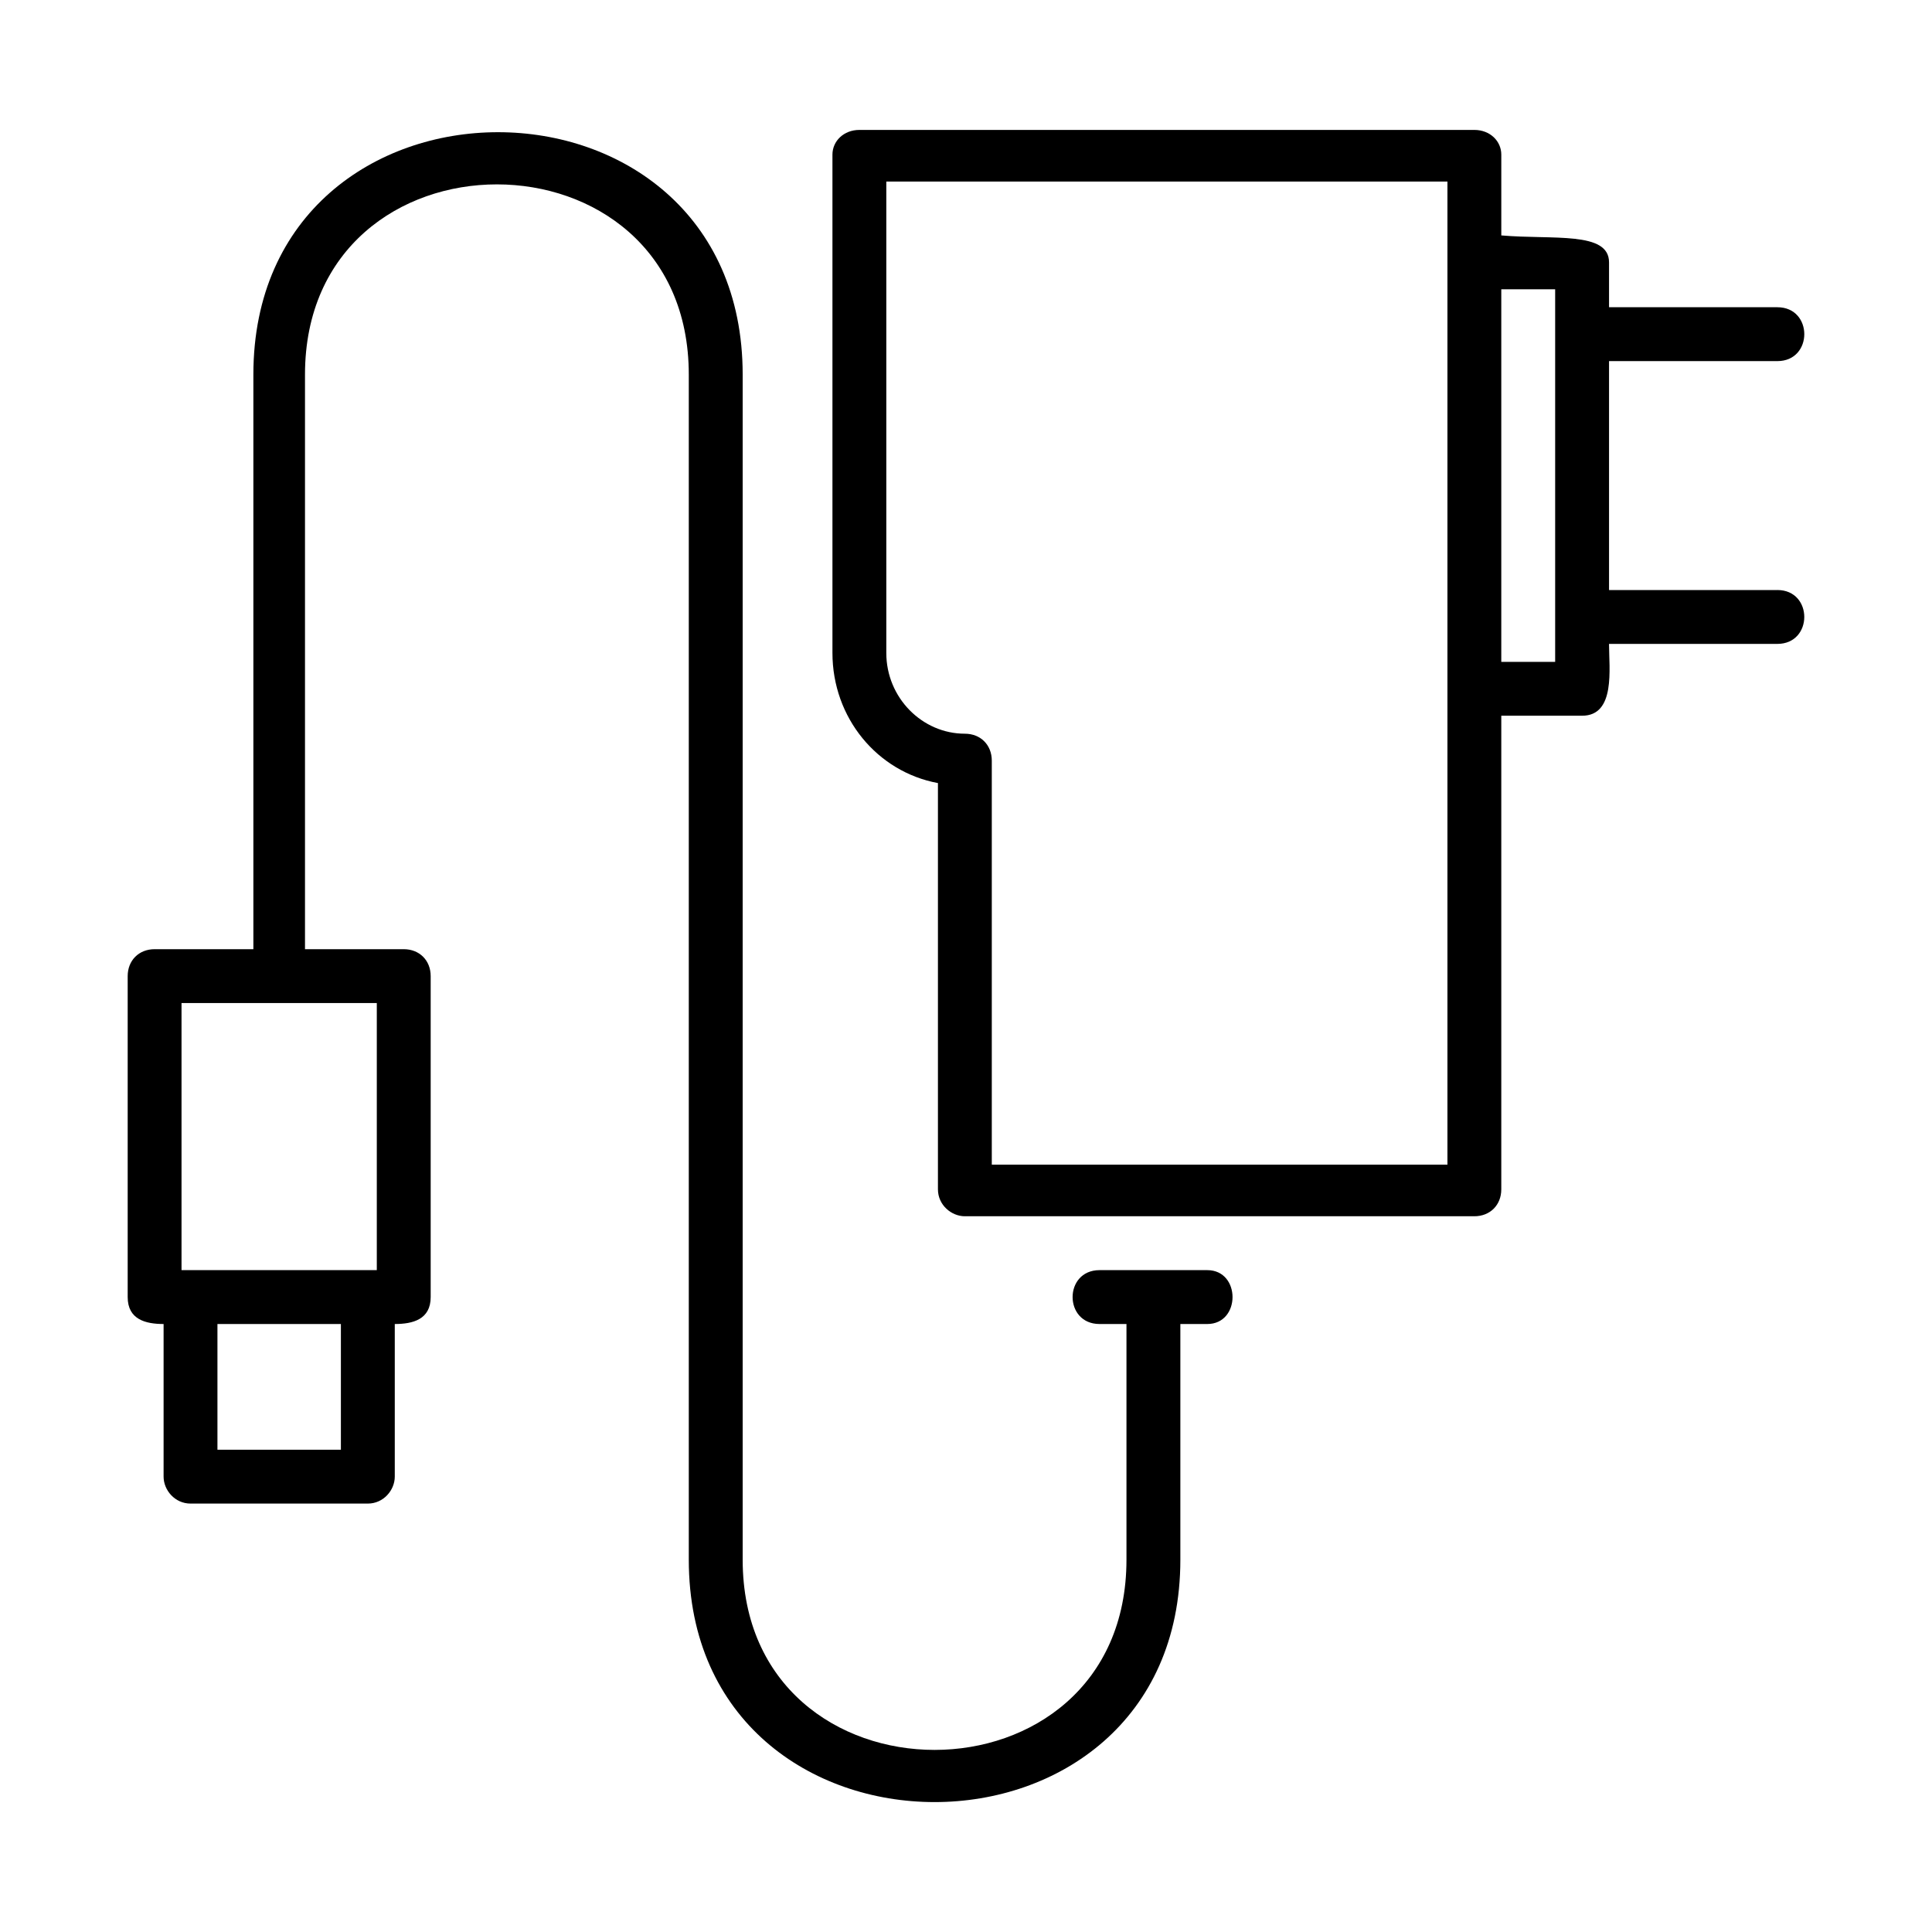
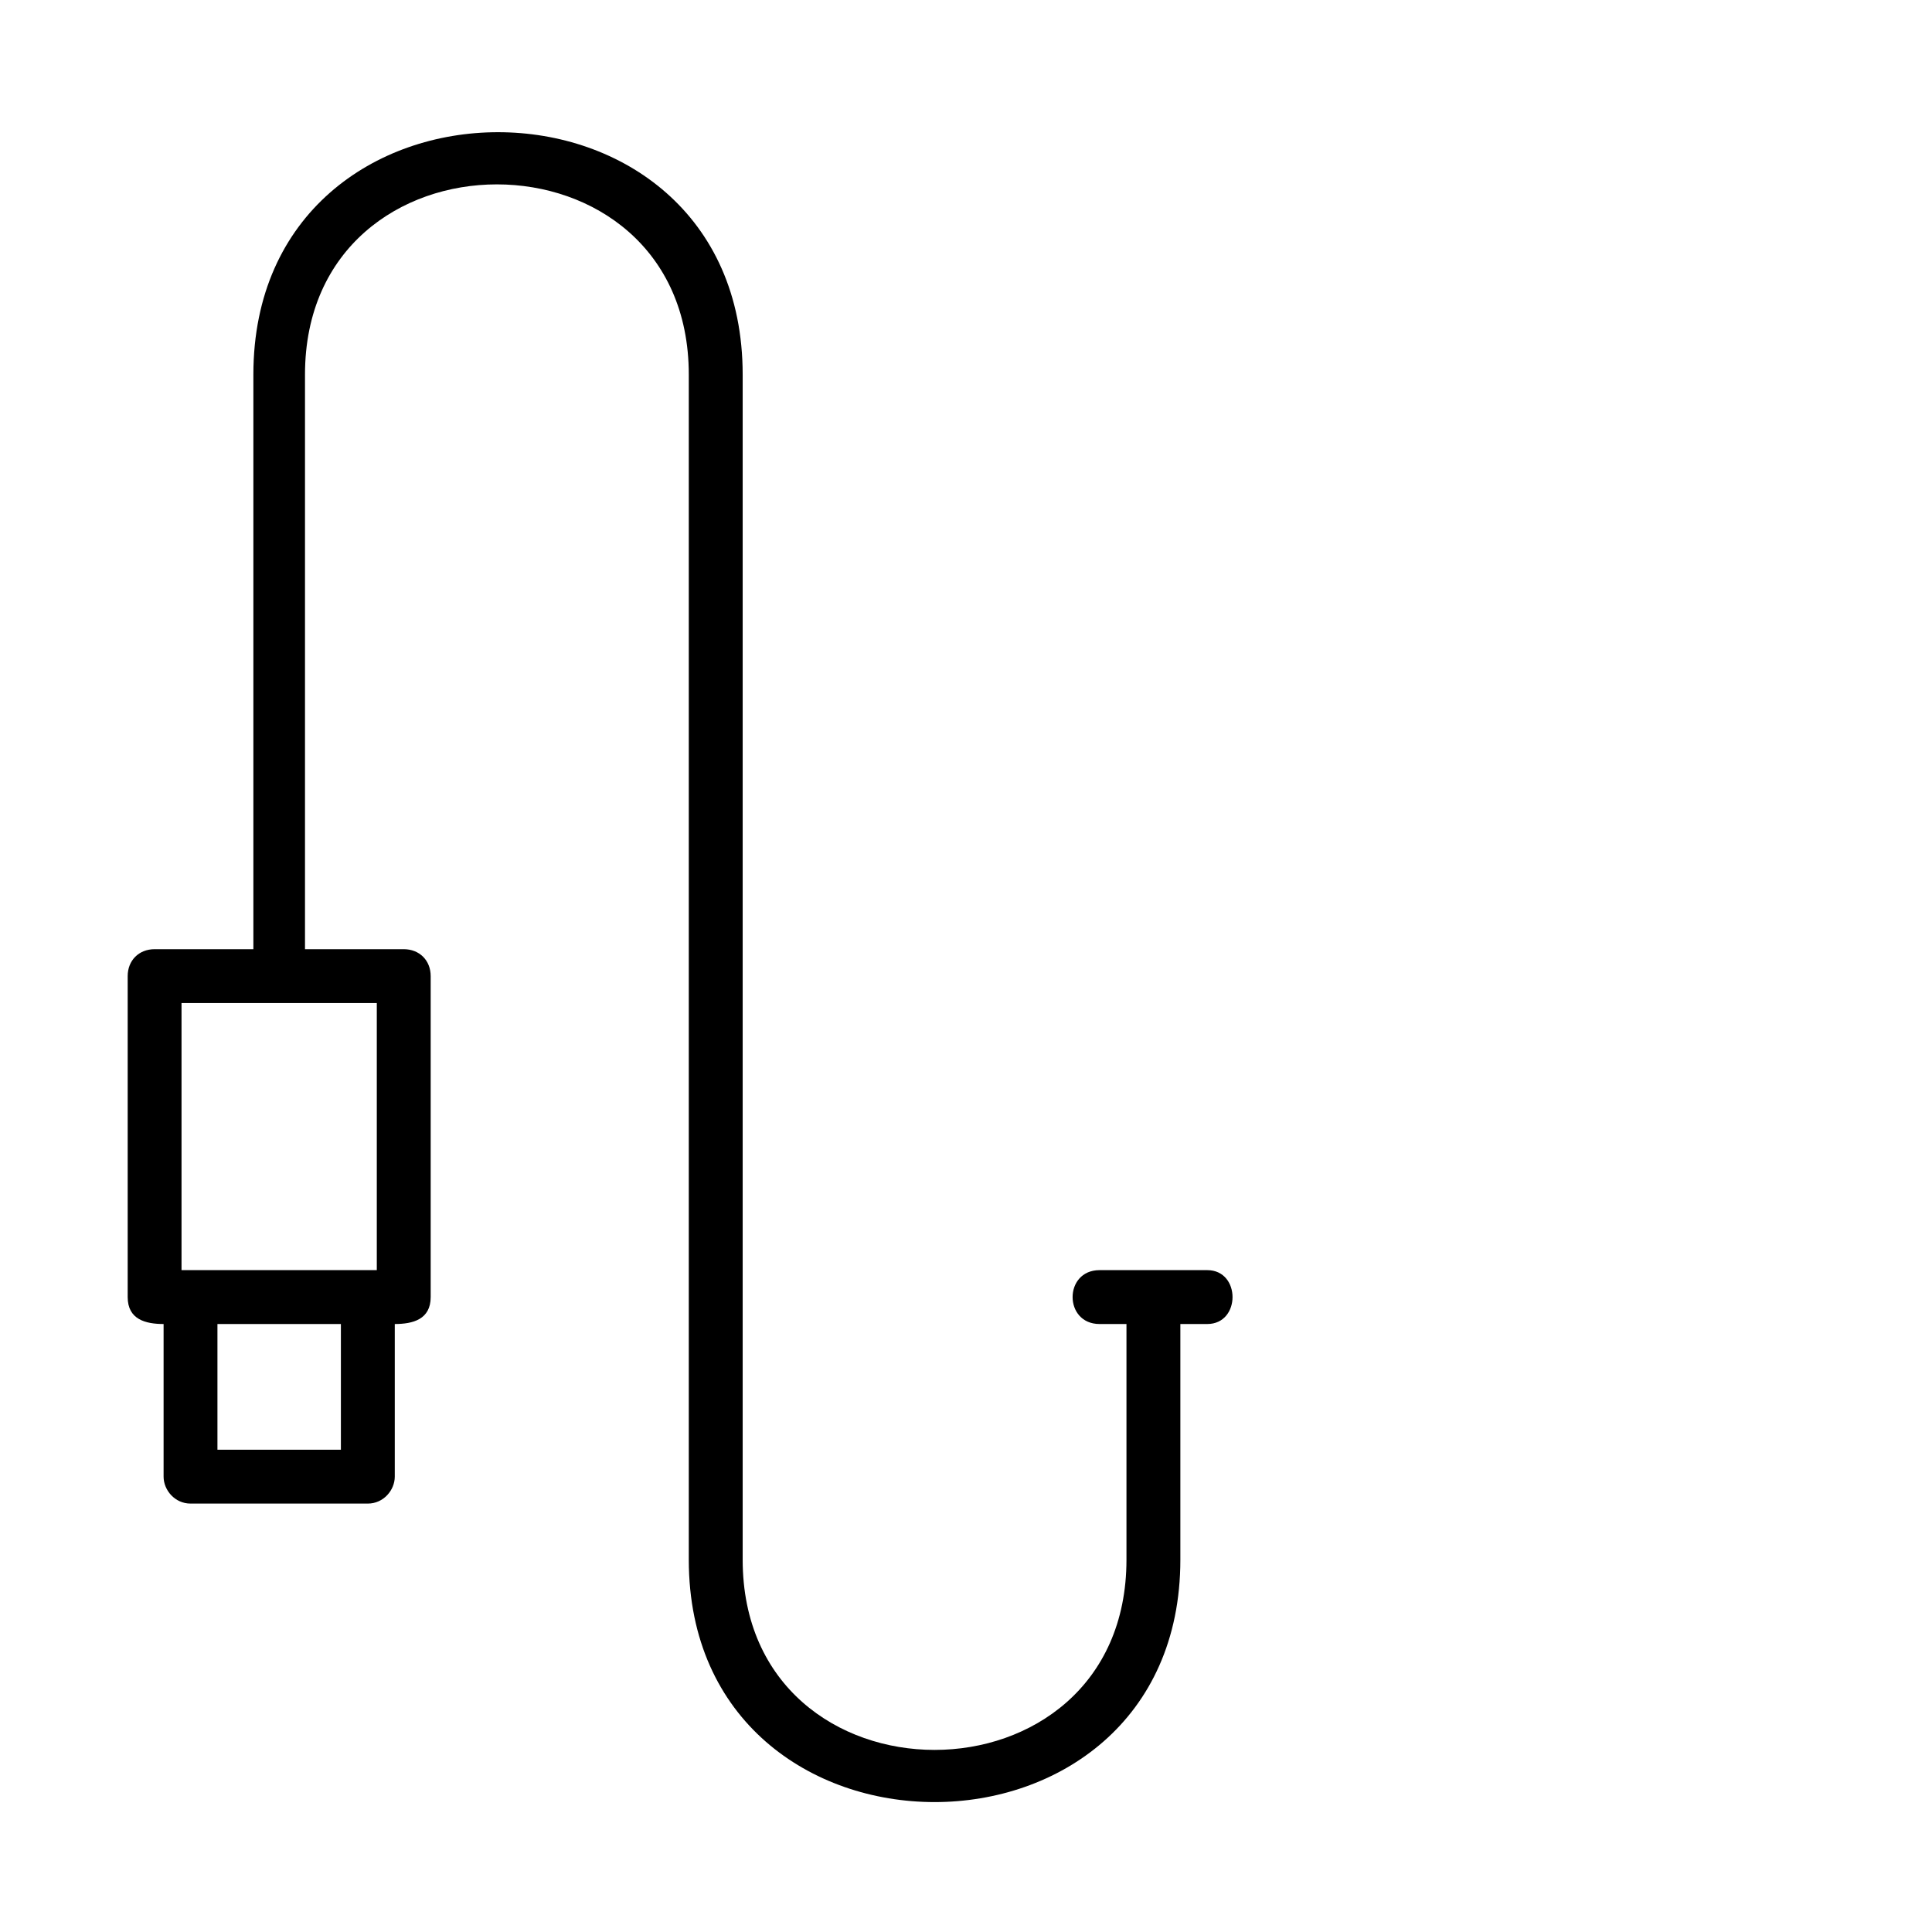
<svg xmlns="http://www.w3.org/2000/svg" fill="#000000" width="800px" height="800px" version="1.1" viewBox="144 144 512 512">
  <g fill-rule="evenodd">
    <path d="m463.94 480.6h-28.551c-9.516 0-9.516 14.277 0 14.277h7.137v62.457c0 67.215-101.71 67.215-101.71 0v-314.06c0-85.652-129.67-85.652-129.67 0v152.27h-26.172c-4.164 0-7.137 2.973-7.137 7.137v85.059c0 5.949 4.758 7.137 9.516 7.137v40.449c0 3.57 2.973 7.137 7.137 7.137h46.992c4.164 0 7.137-3.57 7.137-7.137v-40.449c4.758 0 9.516-1.191 9.516-7.137v-85.059c0-4.164-2.973-7.137-7.137-7.137h-26.172v-152.27c0-67.215 101.71-67.215 101.71 0v314.06c0 85.652 130.27 85.652 130.27 0v-62.457h7.137c8.922 0 8.922-14.277 0-14.277zm-229.6 47.586h-32.715v-33.309h32.715zm9.516-118.37v70.781h-51.75v-70.781z" />
-     <path d="m615.02 300.37h-44.609v-60.672h44.609c9.516 0 9.516-14.277 0-14.277h-44.609v-11.895c0-8.328-14.871-5.949-28.551-7.137v-21.414c0-3.57-2.973-6.543-7.137-6.543h-162.98c-4.164 0-7.137 2.973-7.137 6.543v132.05c0 17.25 11.895 31.523 27.957 34.5v107.66c0 4.164 3.57 7.137 7.137 7.137h135.02c4.164 0 7.137-2.973 7.137-7.137v-125.51h21.414c8.922 0 7.137-12.492 7.137-19.035h44.609c9.516 0 9.516-14.277 0-14.277zm-73.164 19.035h14.277v-98.738h-14.277v98.738zm-14.277-127.29h-148.7v124.91c0 11.895 9.516 21.414 20.82 21.414 4.164 0 7.137 2.973 7.137 7.137v107.07h120.75v-260.53z" />
  </g>
</svg>